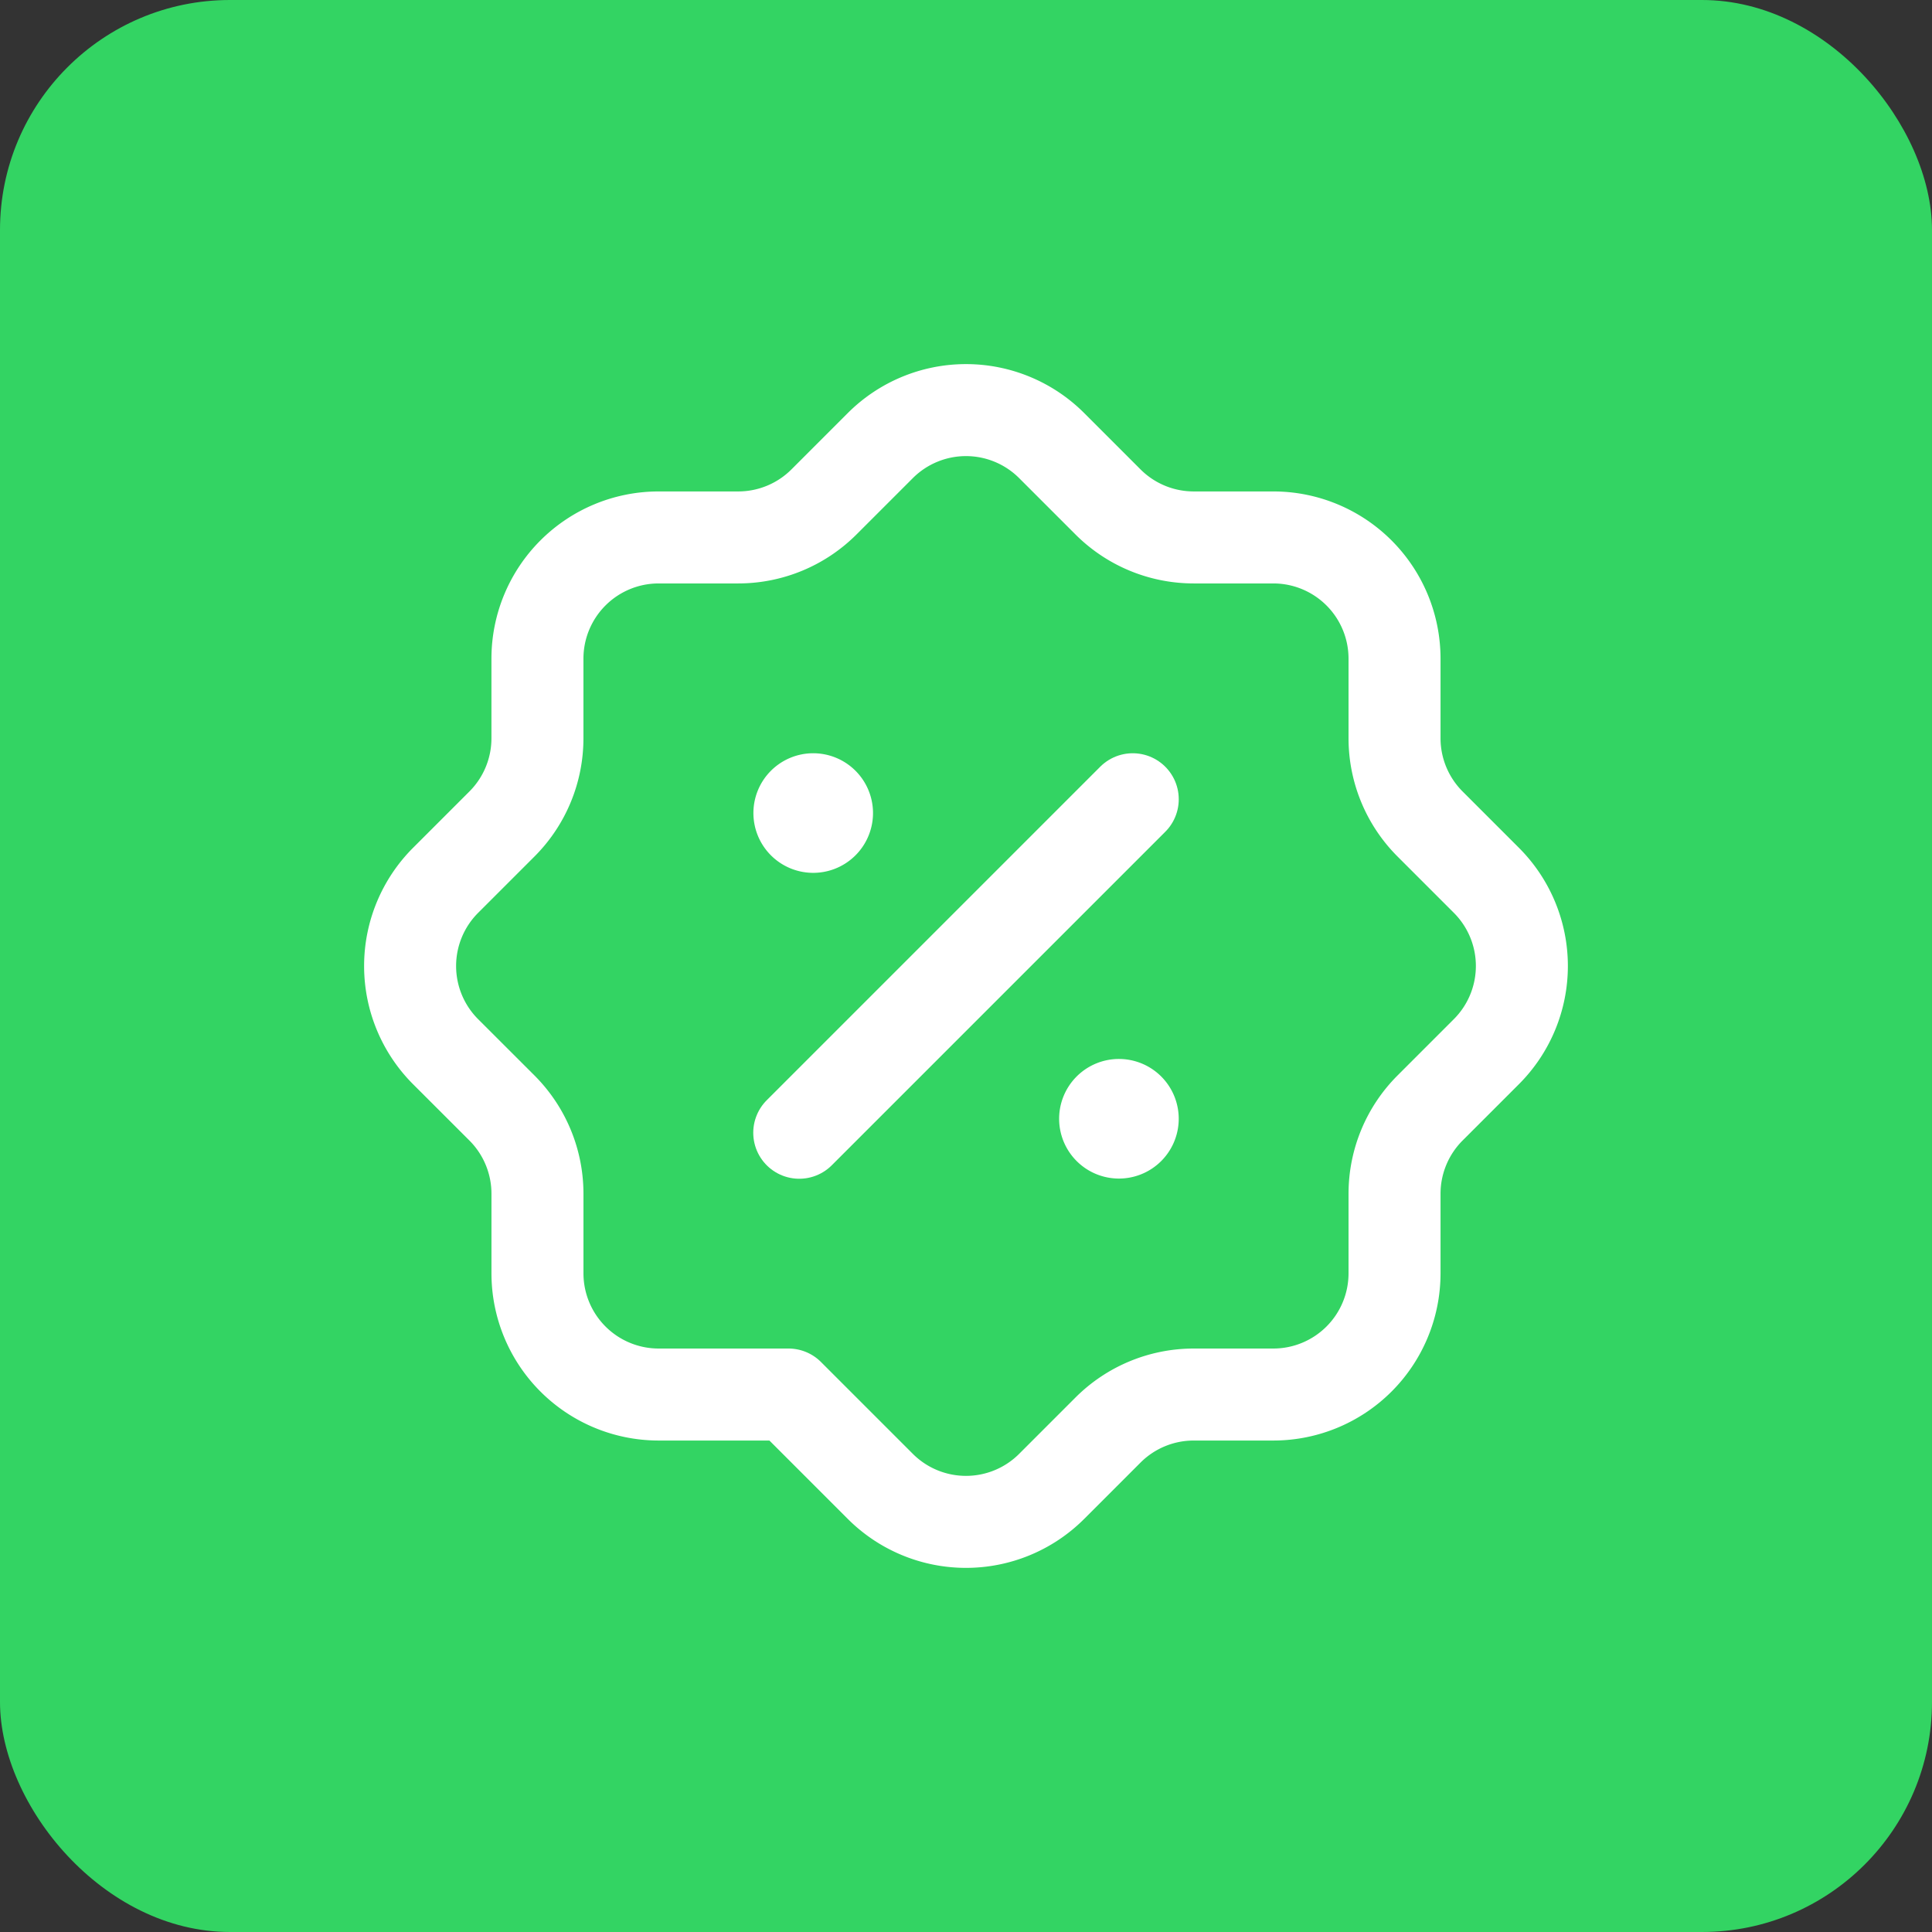
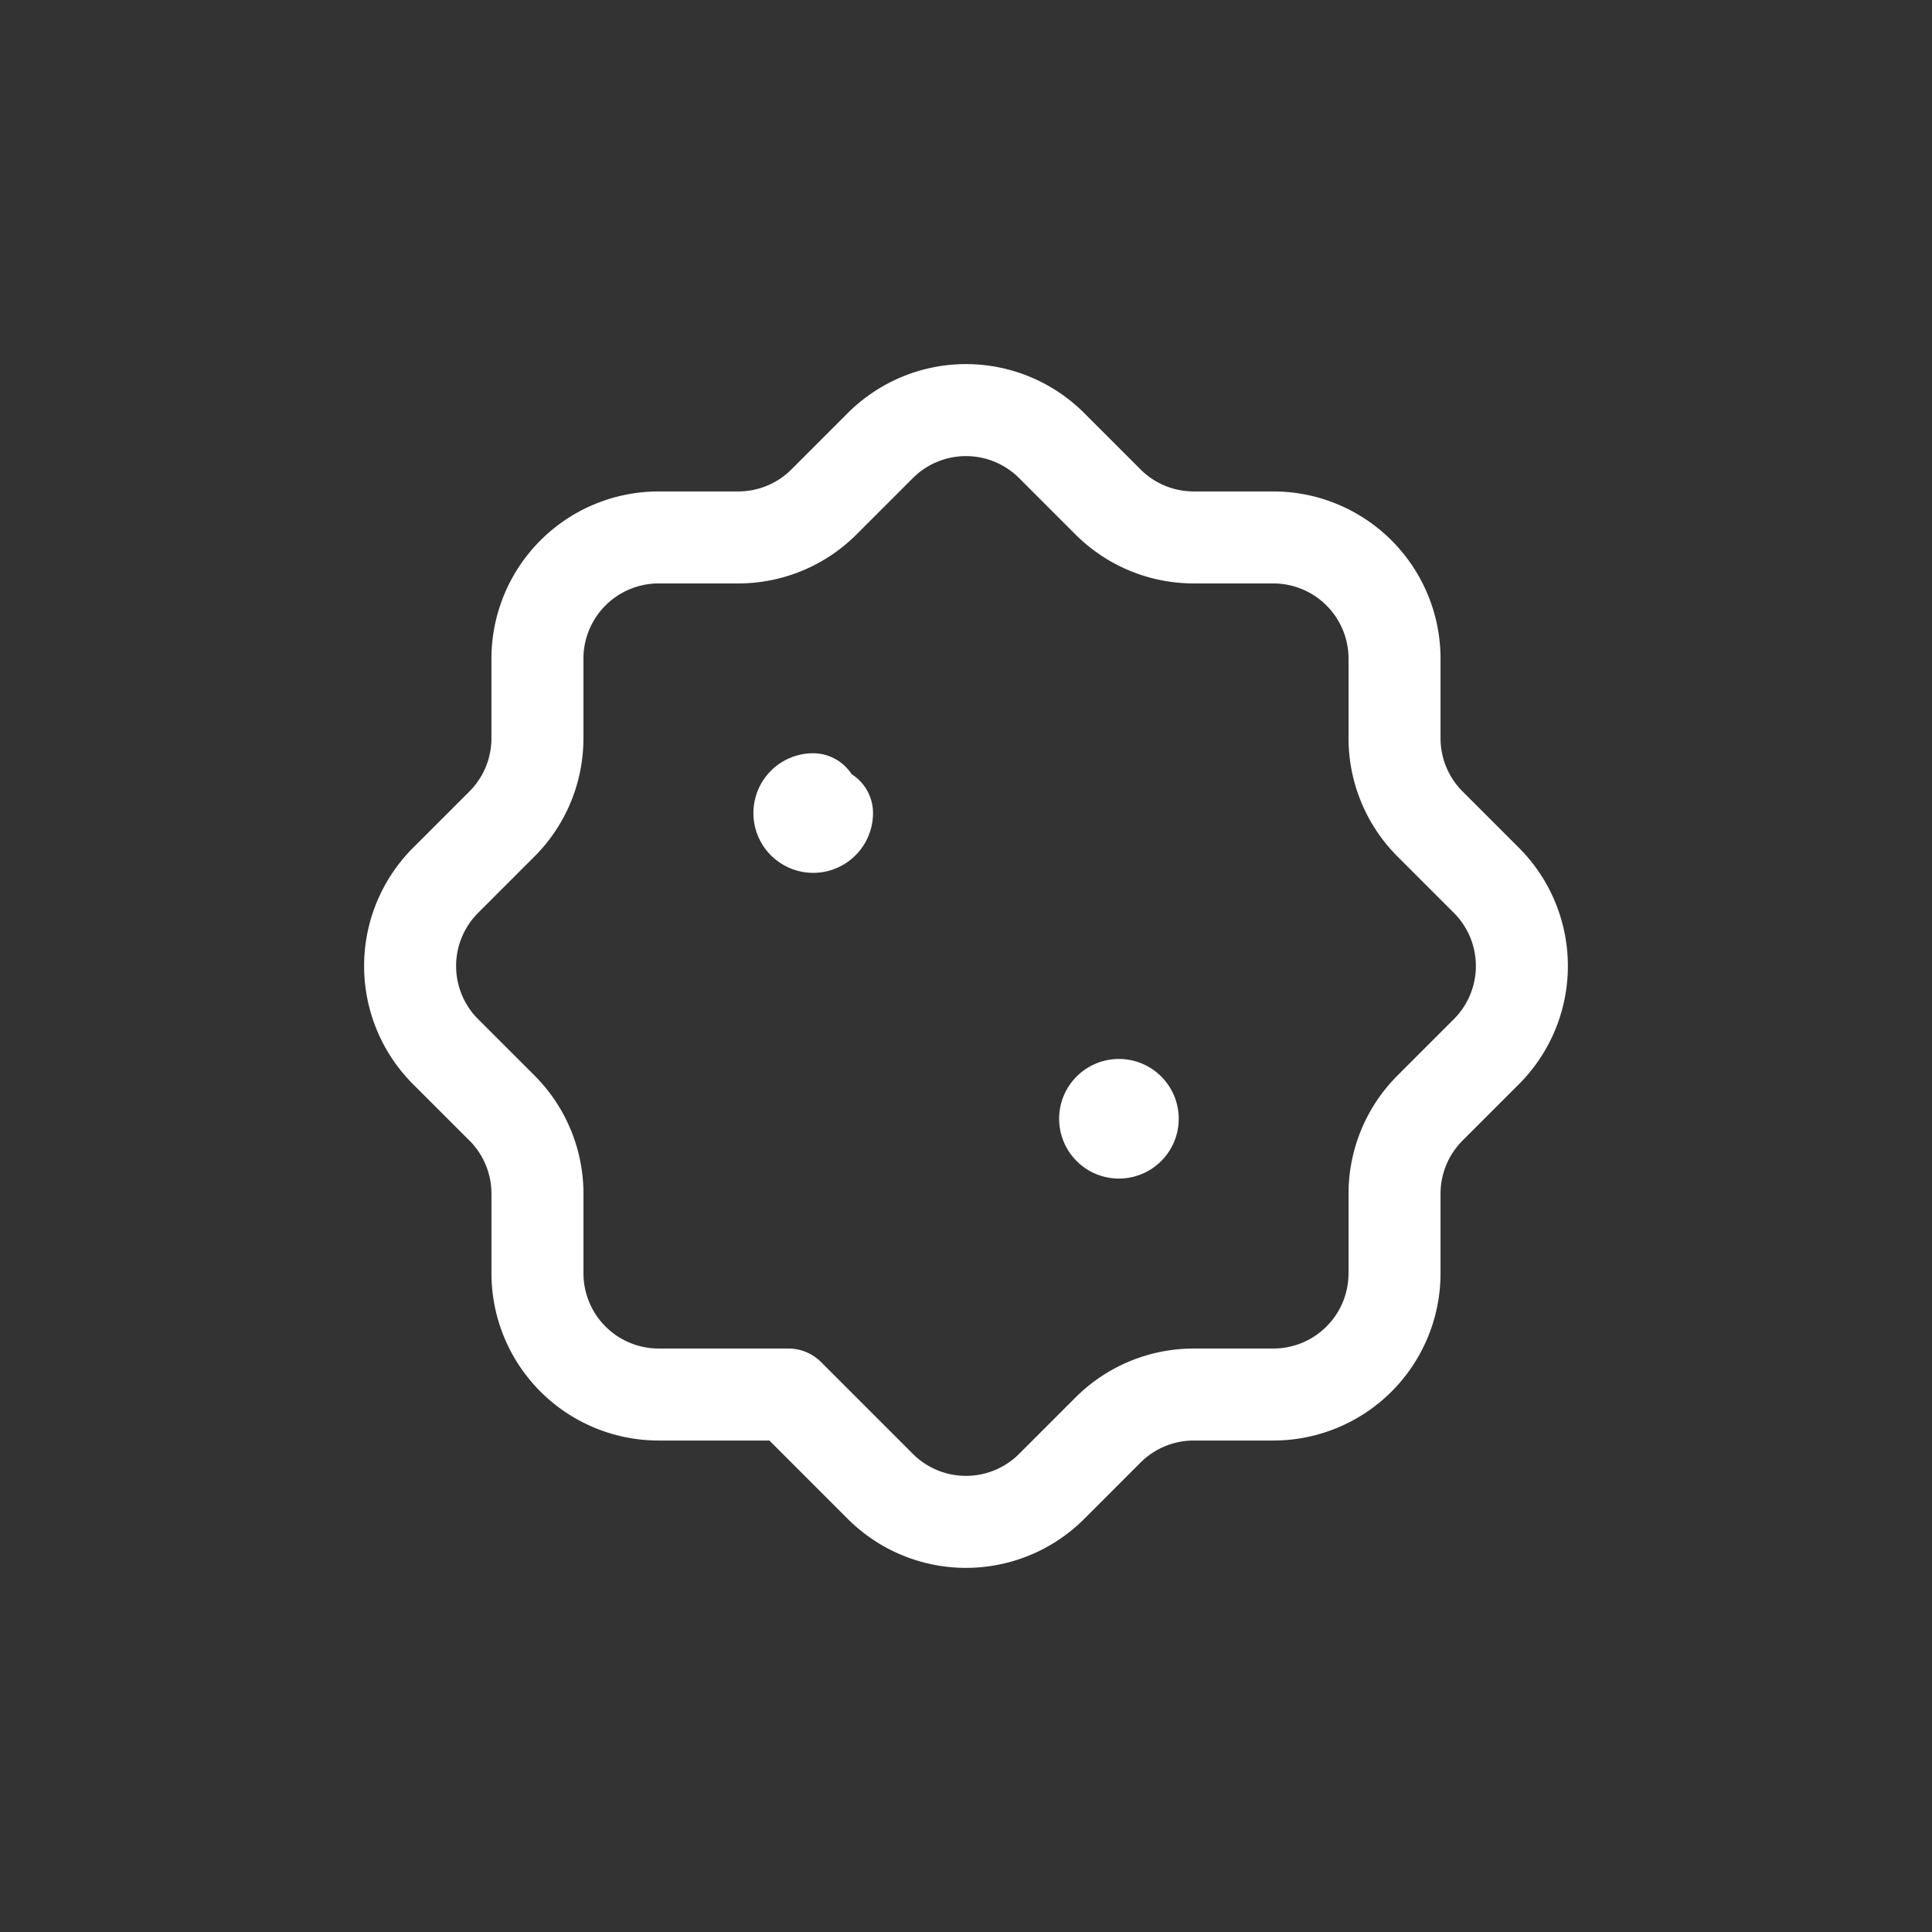
<svg xmlns="http://www.w3.org/2000/svg" width="84" height="84" viewBox="0 0 84 84">
  <rect x="0" y="0" width="84" height="84" fill="#333333" stroke="none" />
  <g id="Gruppe_158864" data-name="Gruppe 158864" transform="translate(-2536 -351)">
-     <rect id="Rechteck_151857" data-name="Rechteck 151857" width="84" height="84" rx="10" transform="translate(2536 351)" fill="#33d463" />
    <g id="Sale_Discount_Promotion.5" data-name="Sale, Discount, Promotion.5" transform="translate(2549 364)">
      <path id="Pfad_63028" data-name="Pfad 63028" d="M0,0H58V58H0Z" fill="none" />
      <path id="Pfad_63029" data-name="Pfad 63029" d="M18.449,44.8H12.806A5.271,5.271,0,0,1,7.536,39.53V36.069a5.272,5.272,0,0,0-1.544-3.727L3.543,29.895a5.268,5.268,0,0,1,0-7.453l2.448-2.448a5.268,5.268,0,0,0,1.544-3.726V12.806a5.271,5.271,0,0,1,5.271-5.271h3.461a5.272,5.272,0,0,0,3.726-1.544l2.448-2.448a5.268,5.268,0,0,1,7.453,0l2.448,2.448a5.272,5.272,0,0,0,3.727,1.544H39.53A5.271,5.271,0,0,1,44.8,12.806v3.461a5.272,5.272,0,0,0,1.544,3.726l2.448,2.448a5.268,5.268,0,0,1,0,7.453l-2.448,2.448A5.272,5.272,0,0,0,44.8,36.069V39.53A5.271,5.271,0,0,1,39.53,44.8H36.069a5.272,5.272,0,0,0-3.727,1.544l-2.448,2.448a5.268,5.268,0,0,1-7.453,0Z" transform="translate(2.832 2.832)" fill="none" stroke="#fff" stroke-linecap="round" stroke-linejoin="round" stroke-width="4" />
-       <path id="Pfad_63030" data-name="Pfad 63030" d="M9,23.5,23.5,9" transform="translate(12.75 12.75)" fill="none" stroke="#fff" stroke-linecap="round" stroke-linejoin="round" stroke-width="4" />
-       <path id="Pfad_63031" data-name="Pfad 63031" d="M9.6,9a.6.6,0,1,0,.607.6A.6.6,0,0,0,9.6,9" transform="translate(12.75 12.75)" fill="none" stroke="#fff" stroke-linecap="round" stroke-linejoin="round" stroke-width="4" />
+       <path id="Pfad_63031" data-name="Pfad 63031" d="M9.6,9a.6.6,0,1,0,.607.6" transform="translate(12.75 12.75)" fill="none" stroke="#fff" stroke-linecap="round" stroke-linejoin="round" stroke-width="4" />
      <path id="Pfad_63032" data-name="Pfad 63032" d="M15.1,14.5a.6.6,0,1,0,.607.6.6.6,0,0,0-.607-.6" transform="translate(20.542 20.542)" fill="none" stroke="#fff" stroke-linecap="round" stroke-linejoin="round" stroke-width="4" />
    </g>
  </g>
</svg>